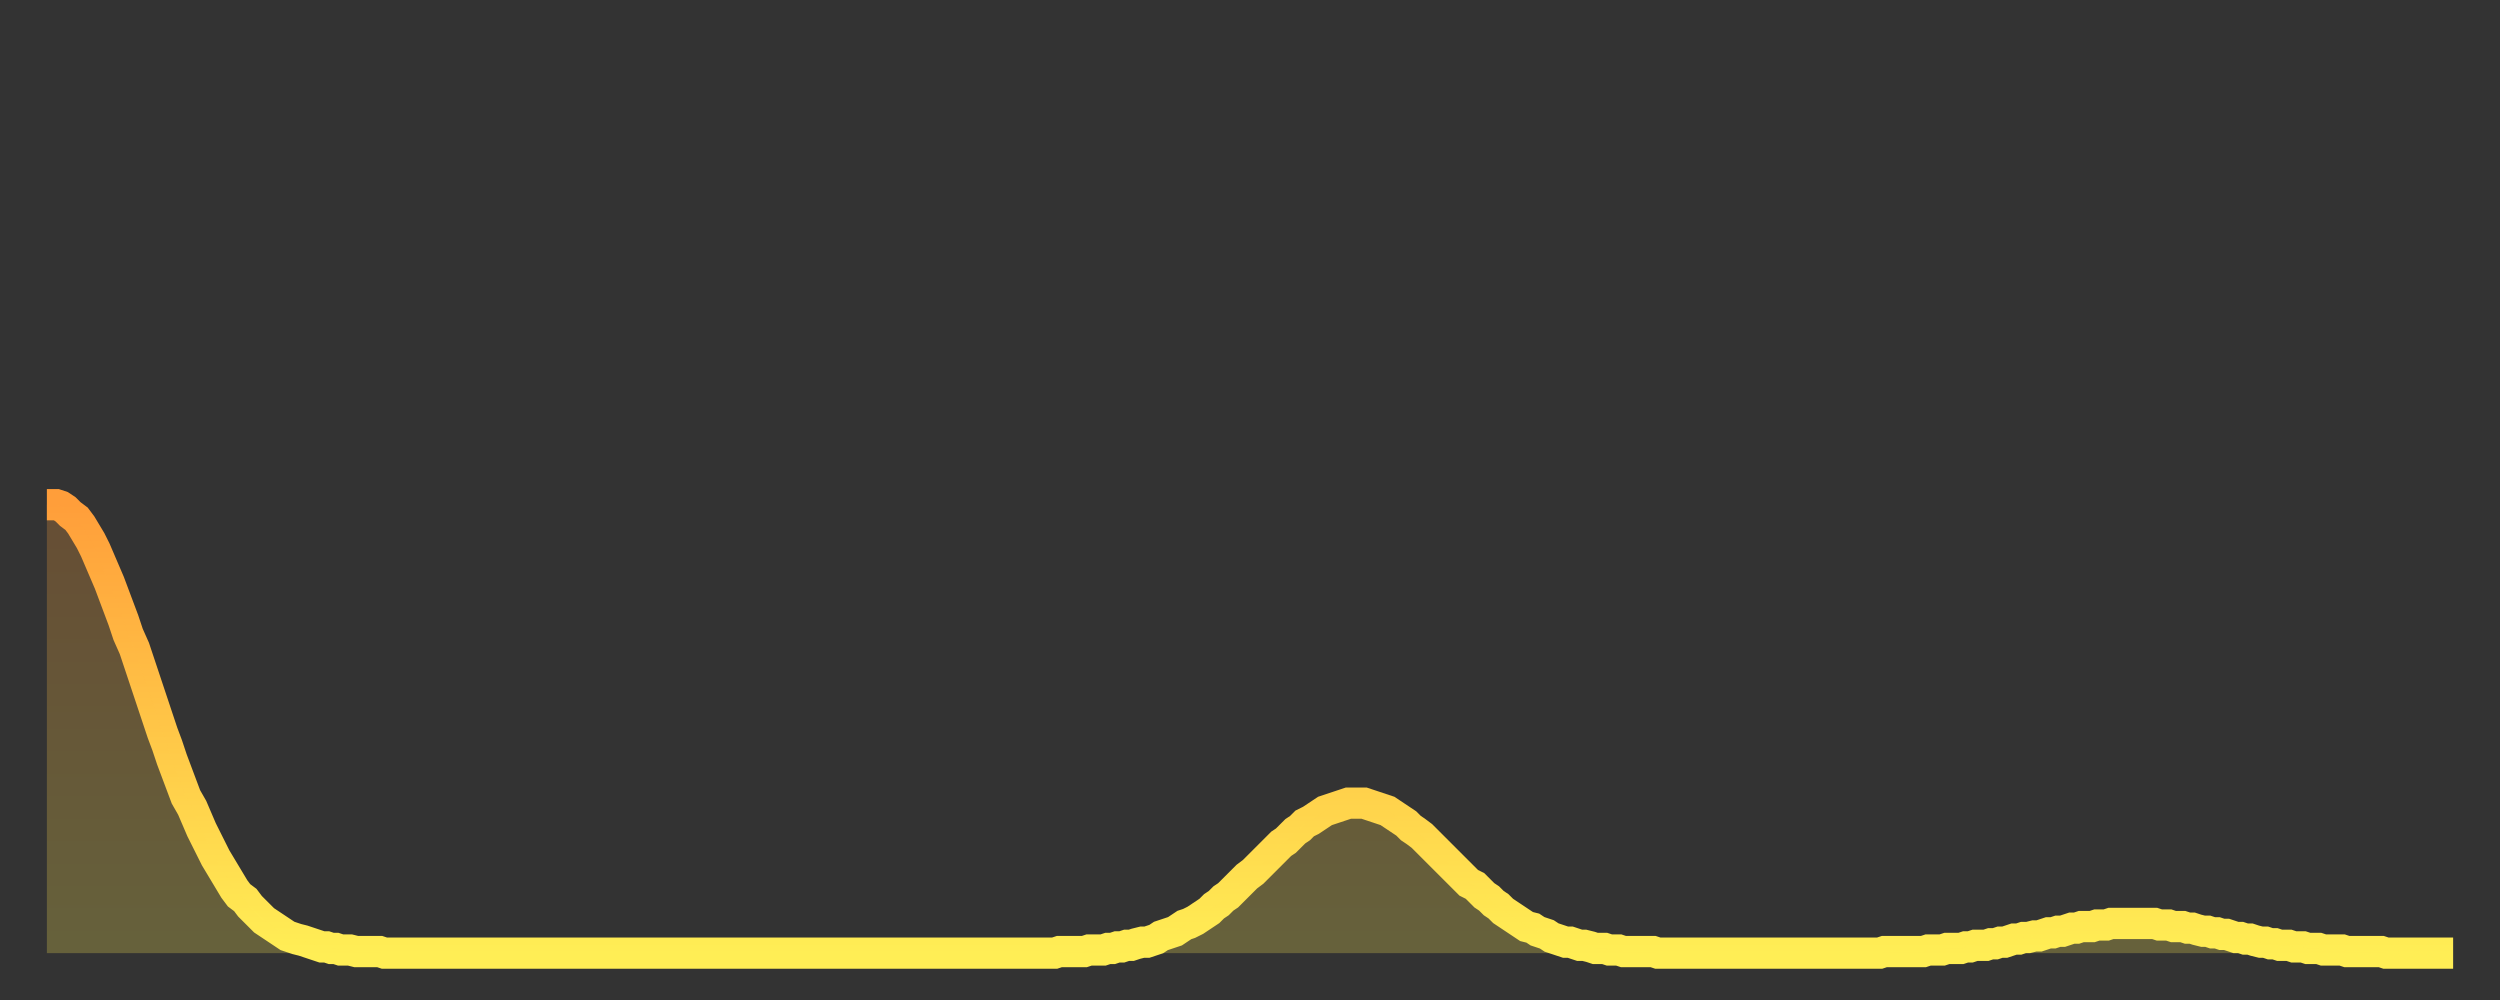
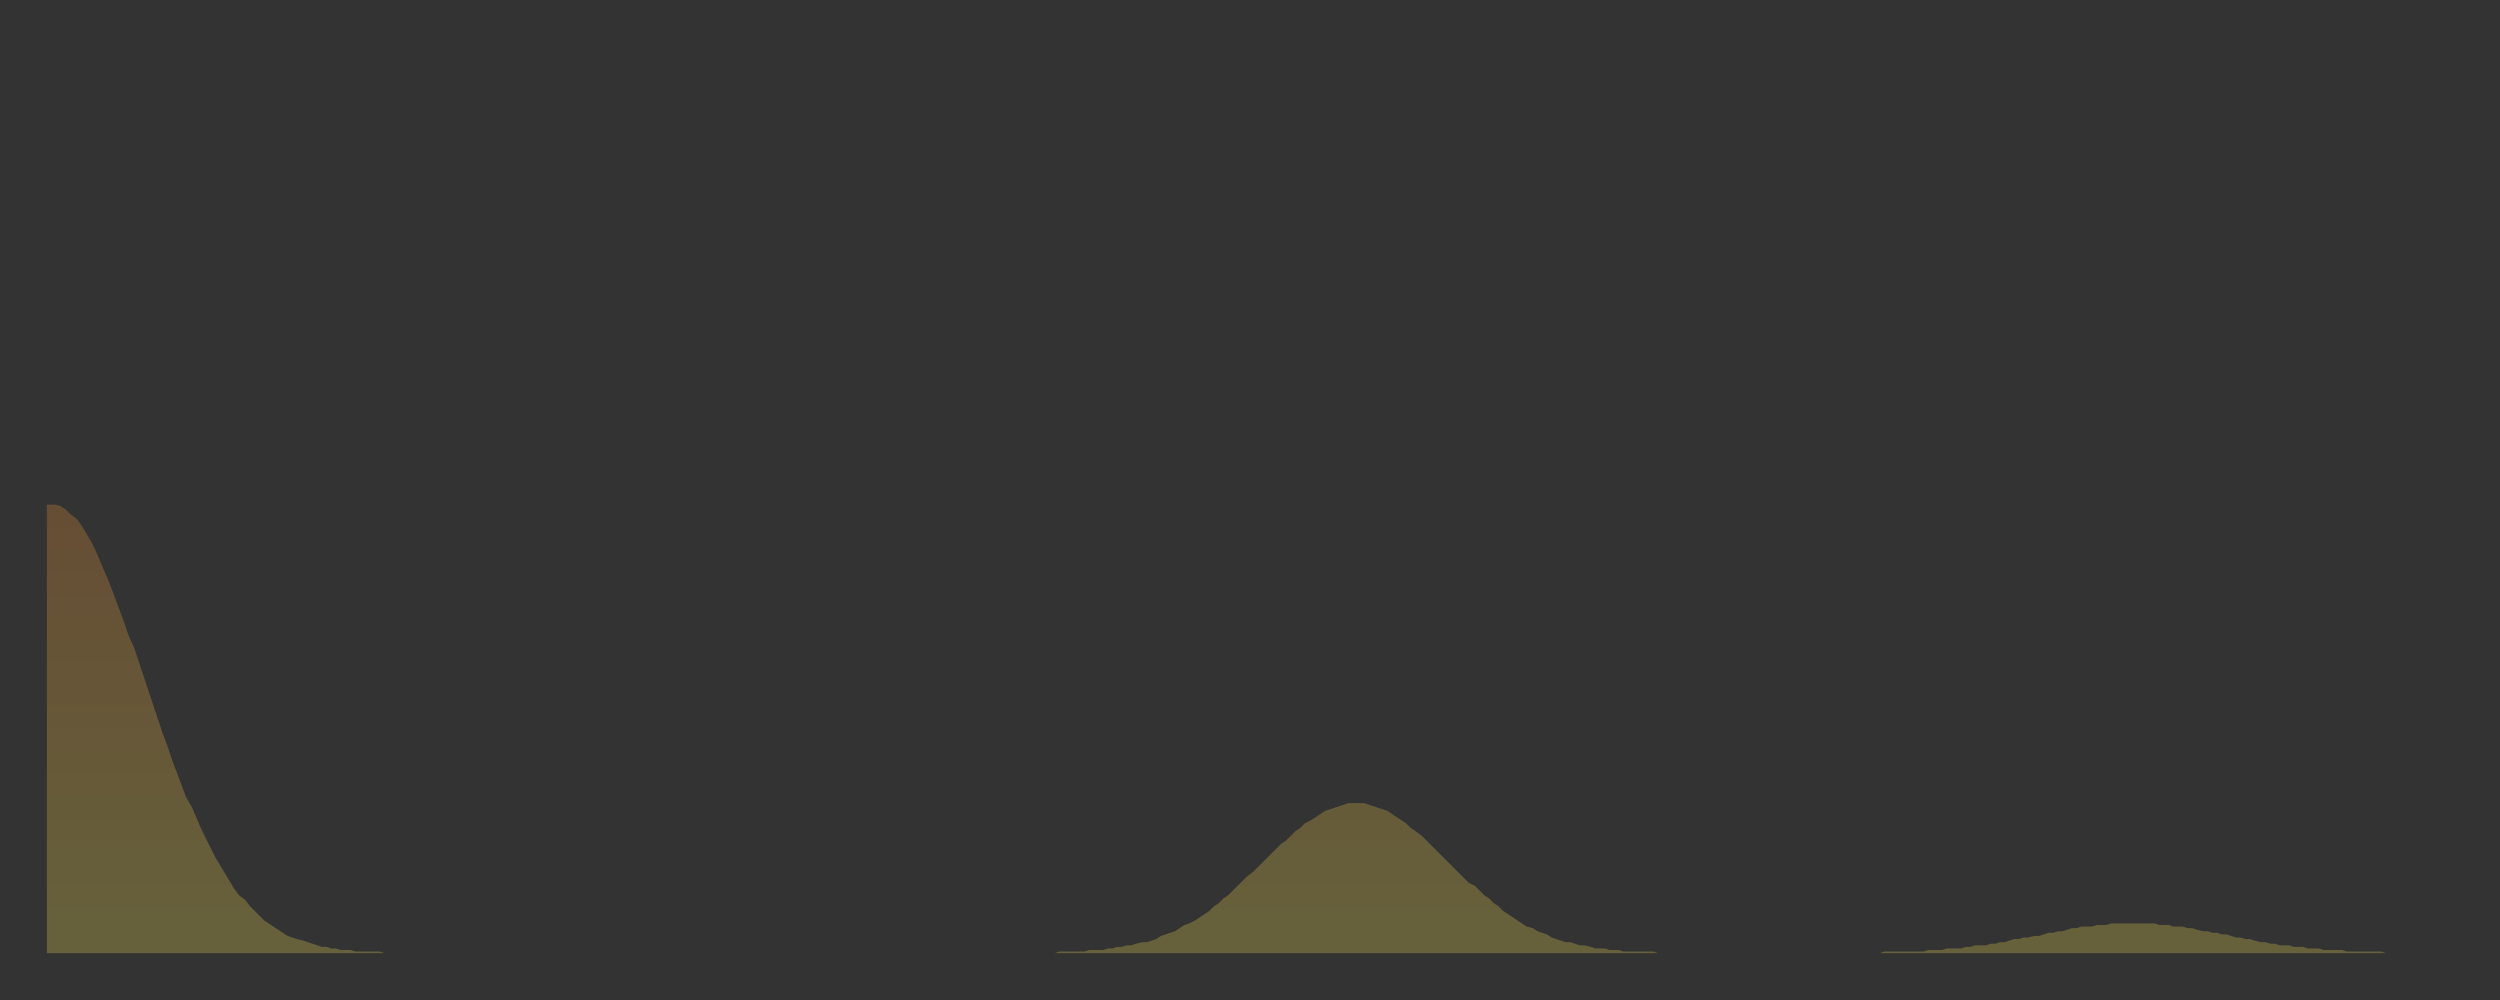
<svg xmlns="http://www.w3.org/2000/svg" baseProfile="full" height="64" version="1.1" width="160">
  <rect width="100%" height="100%" fill="#333333" stroke="none" />
  <defs>
    <linearGradient id="id59736" x1="0" x2="0" y1="0" y2="1">
      <stop offset="0%" stop-color="#ff9e3a" />
      <stop offset="50%" stop-color="#ffc647" />
      <stop offset="100%" stop-color="#ffee55" />
    </linearGradient>
  </defs>
  <g transform="translate(3,3)">
    <g>
-       <path d="M 0.0 29.3 0.3 29.3 0.6 29.3 0.9 29.4 1.2 29.6 1.5 29.9 1.9 30.2 2.2 30.6 2.5 31.1 2.8 31.6 3.1 32.2 3.4 32.9 3.7 33.6 4.0 34.3 4.3 35.1 4.6 35.9 4.9 36.7 5.2 37.6 5.6 38.5 5.9 39.4 6.2 40.3 6.5 41.2 6.8 42.1 7.1 43.0 7.4 43.9 7.7 44.7 8.0 45.6 8.3 46.4 8.6 47.2 8.9 48.0 9.3 48.7 9.6 49.4 9.9 50.1 10.2 50.7 10.5 51.3 10.8 51.9 11.1 52.4 11.4 52.9 11.7 53.4 12.0 53.9 12.3 54.3 12.7 54.6 13.0 55.0 13.3 55.3 13.6 55.6 13.9 55.9 14.2 56.1 14.5 56.3 14.8 56.5 15.1 56.7 15.4 56.9 15.7 57.0 16.0 57.1 16.4 57.2 16.7 57.3 17.0 57.4 17.3 57.5 17.6 57.6 17.9 57.6 18.2 57.7 18.5 57.7 18.8 57.8 19.1 57.8 19.4 57.8 19.8 57.9 20.1 57.9 20.4 57.9 20.7 57.9 21.0 57.9 21.3 57.9 21.6 58.0 21.9 58.0 22.2 58.0 22.5 58.0 22.8 58.0 23.1 58.0 23.5 58.0 23.8 58.0 24.1 58.0 24.4 58.0 24.7 58.0 25.0 58.0 25.3 58.0 25.6 58.0 25.9 58.0 26.2 58.0 26.5 58.0 26.8 58.0 27.2 58.0 27.5 58.0 27.8 58.0 28.1 58.0 28.4 58.0 28.7 58.0 29.0 58.0 29.3 58.0 29.6 58.0 29.9 58.0 30.2 58.0 30.6 58.0 30.9 58.0 31.2 58.0 31.5 58.0 31.8 58.0 32.1 58.0 32.4 58.0 32.7 58.0 33.0 58.0 33.3 58.0 33.6 58.0 33.9 58.0 34.3 58.0 34.6 58.0 34.9 58.0 35.2 58.0 35.5 58.0 35.8 58.0 36.1 58.0 36.4 58.0 36.7 58.0 37.0 58.0 37.3 58.0 37.7 58.0 38.0 58.0 38.3 58.0 38.6 58.0 38.9 58.0 39.2 58.0 39.5 58.0 39.8 58.0 40.1 58.0 40.4 58.0 40.7 58.0 41.0 58.0 41.4 58.0 41.7 58.0 42.0 58.0 42.3 58.0 42.6 58.0 42.9 58.0 43.2 58.0 43.5 58.0 43.8 58.0 44.1 58.0 44.4 58.0 44.7 58.0 45.1 58.0 45.4 58.0 45.7 58.0 46.0 58.0 46.3 58.0 46.6 58.0 46.9 58.0 47.2 58.0 47.5 58.0 47.8 58.0 48.1 58.0 48.5 58.0 48.8 58.0 49.1 58.0 49.4 58.0 49.7 58.0 50.0 58.0 50.3 58.0 50.6 58.0 50.9 58.0 51.2 58.0 51.5 58.0 51.8 58.0 52.2 58.0 52.5 58.0 52.8 58.0 53.1 58.0 53.4 58.0 53.7 58.0 54.0 58.0 54.3 58.0 54.6 58.0 54.9 58.0 55.2 58.0 55.6 58.0 55.9 58.0 56.2 58.0 56.5 58.0 56.8 58.0 57.1 58.0 57.4 58.0 57.7 58.0 58.0 58.0 58.3 58.0 58.6 58.0 58.9 58.0 59.3 58.0 59.6 58.0 59.9 58.0 60.2 58.0 60.5 58.0 60.8 58.0 61.1 58.0 61.4 58.0 61.7 58.0 62.0 58.0 62.3 58.0 62.6 58.0 63.0 58.0 63.3 58.0 63.6 58.0 63.9 58.0 64.2 58.0 64.5 58.0 64.8 57.9 65.1 57.9 65.4 57.9 65.7 57.9 66.0 57.9 66.4 57.9 66.7 57.8 67.0 57.8 67.3 57.8 67.6 57.8 67.9 57.7 68.2 57.7 68.5 57.6 68.8 57.6 69.1 57.5 69.4 57.5 69.7 57.4 70.1 57.3 70.4 57.3 70.7 57.2 71.0 57.1 71.3 56.9 71.6 56.8 71.9 56.7 72.2 56.6 72.5 56.4 72.8 56.2 73.1 56.1 73.5 55.9 73.8 55.7 74.1 55.5 74.4 55.3 74.7 55.0 75.0 54.8 75.3 54.5 75.6 54.3 75.9 54.0 76.2 53.7 76.5 53.4 76.8 53.1 77.2 52.8 77.5 52.5 77.8 52.2 78.1 51.9 78.4 51.6 78.7 51.3 79.0 51.0 79.3 50.8 79.6 50.5 79.9 50.2 80.2 50.0 80.5 49.7 80.9 49.5 81.2 49.3 81.5 49.1 81.8 48.9 82.1 48.8 82.4 48.7 82.7 48.6 83.0 48.5 83.3 48.4 83.6 48.4 83.9 48.4 84.3 48.4 84.6 48.5 84.9 48.6 85.2 48.7 85.5 48.8 85.8 48.9 86.1 49.1 86.4 49.3 86.7 49.5 87.0 49.7 87.3 50.0 87.6 50.2 88.0 50.5 88.3 50.8 88.6 51.1 88.9 51.4 89.2 51.7 89.5 52.0 89.8 52.3 90.1 52.6 90.4 52.9 90.7 53.2 91.0 53.5 91.4 53.7 91.7 54.0 92.0 54.3 92.3 54.5 92.6 54.8 92.9 55.0 93.2 55.3 93.5 55.5 93.8 55.7 94.1 55.9 94.4 56.1 94.7 56.3 95.1 56.4 95.4 56.6 95.7 56.7 96.0 56.8 96.3 57.0 96.6 57.1 96.9 57.2 97.2 57.3 97.5 57.3 97.8 57.4 98.1 57.5 98.4 57.5 98.8 57.6 99.1 57.7 99.4 57.7 99.7 57.7 100.0 57.8 100.3 57.8 100.6 57.8 100.9 57.9 101.2 57.9 101.5 57.9 101.8 57.9 102.2 57.9 102.5 57.9 102.8 57.9 103.1 58.0 103.4 58.0 103.7 58.0 104.0 58.0 104.3 58.0 104.6 58.0 104.9 58.0 105.2 58.0 105.5 58.0 105.9 58.0 106.2 58.0 106.5 58.0 106.8 58.0 107.1 58.0 107.4 58.0 107.7 58.0 108.0 58.0 108.3 58.0 108.6 58.0 108.9 58.0 109.3 58.0 109.6 58.0 109.9 58.0 110.2 58.0 110.5 58.0 110.8 58.0 111.1 58.0 111.4 58.0 111.7 58.0 112.0 58.0 112.3 58.0 112.6 58.0 113.0 58.0 113.3 58.0 113.6 58.0 113.9 58.0 114.2 58.0 114.5 58.0 114.8 58.0 115.1 58.0 115.4 58.0 115.7 58.0 116.0 58.0 116.3 58.0 116.7 58.0 117.0 58.0 117.3 58.0 117.6 57.9 117.9 57.9 118.2 57.9 118.5 57.9 118.8 57.9 119.1 57.9 119.4 57.9 119.7 57.9 120.1 57.9 120.4 57.8 120.7 57.8 121.0 57.8 121.3 57.8 121.6 57.7 121.9 57.7 122.2 57.7 122.5 57.7 122.8 57.6 123.1 57.6 123.4 57.5 123.8 57.5 124.1 57.5 124.4 57.4 124.7 57.4 125.0 57.3 125.3 57.3 125.6 57.2 125.9 57.1 126.2 57.1 126.5 57.0 126.8 57.0 127.2 56.9 127.5 56.9 127.8 56.8 128.1 56.7 128.4 56.7 128.7 56.6 129.0 56.6 129.3 56.5 129.6 56.4 129.9 56.4 130.2 56.3 130.5 56.3 130.9 56.3 131.2 56.2 131.5 56.2 131.8 56.2 132.1 56.1 132.4 56.1 132.7 56.1 133.0 56.1 133.3 56.1 133.6 56.1 133.9 56.1 134.2 56.1 134.6 56.1 134.9 56.1 135.2 56.2 135.5 56.2 135.8 56.2 136.1 56.3 136.4 56.3 136.7 56.3 137.0 56.4 137.3 56.4 137.6 56.5 138.0 56.6 138.3 56.6 138.6 56.7 138.9 56.7 139.2 56.8 139.5 56.8 139.8 56.9 140.1 57.0 140.4 57.0 140.7 57.1 141.0 57.1 141.3 57.2 141.7 57.3 142.0 57.3 142.3 57.4 142.6 57.4 142.9 57.5 143.2 57.5 143.5 57.5 143.8 57.6 144.1 57.6 144.4 57.6 144.7 57.7 145.1 57.7 145.4 57.7 145.7 57.8 146.0 57.8 146.3 57.8 146.6 57.8 146.9 57.8 147.2 57.9 147.5 57.9 147.8 57.9 148.1 57.9 148.4 57.9 148.8 57.9 149.1 57.9 149.4 57.9 149.7 58.0 150.0 58.0 150.3 58.0 150.6 58.0 150.9 58.0 151.2 58.0 151.5 58.0 151.8 58.0 152.1 58.0 152.5 58.0 152.8 58.0 153.1 58.0 153.4 58.0 153.7 58.0 154.0 58.0" fill="none" id="graph-curve" opacity="1" stroke="url(#id59736)" stroke-width="2" />
      <path d="M 0 58 L 0.0 29.3 0.3 29.3 0.6 29.3 0.9 29.4 1.2 29.6 1.5 29.9 1.9 30.2 2.2 30.6 2.5 31.1 2.8 31.6 3.1 32.2 3.4 32.9 3.7 33.6 4.0 34.3 4.3 35.1 4.6 35.9 4.9 36.7 5.2 37.6 5.6 38.5 5.9 39.4 6.2 40.3 6.5 41.2 6.8 42.1 7.1 43.0 7.4 43.9 7.7 44.7 8.0 45.6 8.3 46.4 8.6 47.2 8.9 48.0 9.3 48.7 9.6 49.4 9.9 50.1 10.2 50.7 10.5 51.3 10.8 51.9 11.1 52.4 11.4 52.9 11.7 53.4 12.0 53.9 12.3 54.3 12.7 54.6 13.0 55.0 13.3 55.3 13.6 55.6 13.9 55.9 14.2 56.1 14.5 56.3 14.8 56.5 15.1 56.7 15.4 56.9 15.7 57.0 16.0 57.1 16.4 57.2 16.7 57.3 17.0 57.4 17.3 57.5 17.6 57.6 17.9 57.6 18.2 57.7 18.5 57.7 18.8 57.8 19.1 57.8 19.4 57.8 19.8 57.9 20.1 57.9 20.4 57.9 20.7 57.9 21.0 57.9 21.3 57.9 21.6 58.0 21.9 58.0 22.2 58.0 22.5 58.0 22.8 58.0 23.1 58.0 23.5 58.0 23.8 58.0 24.1 58.0 24.4 58.0 24.7 58.0 25.0 58.0 25.3 58.0 25.6 58.0 25.9 58.0 26.2 58.0 26.5 58.0 26.8 58.0 27.2 58.0 27.5 58.0 27.8 58.0 28.1 58.0 28.4 58.0 28.7 58.0 29.0 58.0 29.3 58.0 29.6 58.0 29.9 58.0 30.2 58.0 30.6 58.0 30.9 58.0 31.2 58.0 31.5 58.0 31.8 58.0 32.1 58.0 32.4 58.0 32.7 58.0 33.0 58.0 33.3 58.0 33.6 58.0 33.9 58.0 34.3 58.0 34.6 58.0 34.9 58.0 35.2 58.0 35.5 58.0 35.8 58.0 36.1 58.0 36.4 58.0 36.7 58.0 37.0 58.0 37.3 58.0 37.7 58.0 38.0 58.0 38.3 58.0 38.6 58.0 38.9 58.0 39.2 58.0 39.5 58.0 39.8 58.0 40.1 58.0 40.4 58.0 40.7 58.0 41.0 58.0 41.4 58.0 41.7 58.0 42.0 58.0 42.3 58.0 42.6 58.0 42.9 58.0 43.2 58.0 43.5 58.0 43.8 58.0 44.1 58.0 44.4 58.0 44.7 58.0 45.1 58.0 45.4 58.0 45.7 58.0 46.0 58.0 46.3 58.0 46.6 58.0 46.9 58.0 47.2 58.0 47.5 58.0 47.8 58.0 48.1 58.0 48.5 58.0 48.8 58.0 49.1 58.0 49.4 58.0 49.7 58.0 50.0 58.0 50.3 58.0 50.6 58.0 50.9 58.0 51.2 58.0 51.5 58.0 51.8 58.0 52.2 58.0 52.5 58.0 52.8 58.0 53.1 58.0 53.4 58.0 53.7 58.0 54.0 58.0 54.3 58.0 54.6 58.0 54.9 58.0 55.2 58.0 55.6 58.0 55.9 58.0 56.2 58.0 56.5 58.0 56.8 58.0 57.1 58.0 57.4 58.0 57.7 58.0 58.0 58.0 58.3 58.0 58.6 58.0 58.9 58.0 59.3 58.0 59.6 58.0 59.9 58.0 60.2 58.0 60.5 58.0 60.8 58.0 61.1 58.0 61.4 58.0 61.7 58.0 62.0 58.0 62.3 58.0 62.6 58.0 63.0 58.0 63.3 58.0 63.6 58.0 63.9 58.0 64.2 58.0 64.5 58.0 64.8 57.9 65.1 57.9 65.4 57.9 65.7 57.9 66.0 57.9 66.4 57.9 66.7 57.8 67.0 57.8 67.3 57.8 67.6 57.8 67.9 57.7 68.2 57.7 68.5 57.6 68.8 57.6 69.1 57.5 69.4 57.5 69.7 57.4 70.1 57.3 70.4 57.3 70.7 57.2 71.0 57.1 71.3 56.9 71.6 56.8 71.9 56.7 72.2 56.6 72.5 56.4 72.8 56.2 73.1 56.1 73.5 55.9 73.8 55.7 74.1 55.5 74.4 55.3 74.7 55.0 75.0 54.8 75.3 54.5 75.6 54.3 75.9 54.0 76.2 53.7 76.5 53.4 76.8 53.1 77.2 52.8 77.5 52.5 77.8 52.2 78.1 51.9 78.4 51.6 78.7 51.3 79.0 51.0 79.3 50.8 79.6 50.5 79.9 50.2 80.2 50.0 80.5 49.7 80.9 49.5 81.2 49.3 81.5 49.1 81.8 48.9 82.1 48.8 82.4 48.7 82.7 48.6 83.0 48.5 83.3 48.4 83.6 48.4 83.9 48.4 84.3 48.4 84.6 48.5 84.9 48.6 85.2 48.7 85.5 48.8 85.8 48.9 86.1 49.1 86.4 49.3 86.7 49.5 87.0 49.7 87.3 50.0 87.6 50.2 88.0 50.5 88.3 50.8 88.6 51.1 88.9 51.4 89.2 51.7 89.5 52.0 89.8 52.3 90.1 52.6 90.4 52.9 90.7 53.2 91.0 53.5 91.4 53.7 91.7 54.0 92.0 54.3 92.3 54.5 92.6 54.8 92.9 55.0 93.2 55.3 93.5 55.5 93.8 55.7 94.1 55.9 94.4 56.1 94.7 56.3 95.1 56.4 95.4 56.6 95.7 56.7 96.0 56.8 96.3 57.0 96.6 57.1 96.9 57.2 97.2 57.3 97.5 57.3 97.8 57.4 98.1 57.5 98.4 57.5 98.8 57.6 99.1 57.7 99.4 57.7 99.7 57.7 100.0 57.8 100.3 57.8 100.6 57.8 100.9 57.9 101.2 57.9 101.5 57.9 101.8 57.9 102.2 57.9 102.5 57.9 102.8 57.9 103.1 58.0 103.4 58.0 103.7 58.0 104.0 58.0 104.3 58.0 104.6 58.0 104.9 58.0 105.2 58.0 105.5 58.0 105.9 58.0 106.2 58.0 106.5 58.0 106.8 58.0 107.1 58.0 107.4 58.0 107.7 58.0 108.0 58.0 108.3 58.0 108.6 58.0 108.9 58.0 109.3 58.0 109.6 58.0 109.9 58.0 110.2 58.0 110.5 58.0 110.8 58.0 111.1 58.0 111.4 58.0 111.7 58.0 112.0 58.0 112.3 58.0 112.6 58.0 113.0 58.0 113.3 58.0 113.6 58.0 113.9 58.0 114.2 58.0 114.5 58.0 114.8 58.0 115.1 58.0 115.4 58.0 115.7 58.0 116.0 58.0 116.3 58.0 116.7 58.0 117.0 58.0 117.3 58.0 117.6 57.9 117.9 57.9 118.2 57.9 118.5 57.9 118.8 57.9 119.1 57.9 119.4 57.9 119.7 57.9 120.1 57.9 120.4 57.8 120.7 57.8 121.0 57.8 121.3 57.8 121.6 57.7 121.9 57.7 122.2 57.7 122.5 57.7 122.8 57.6 123.1 57.6 123.4 57.5 123.8 57.5 124.1 57.5 124.4 57.4 124.7 57.4 125.0 57.3 125.3 57.3 125.6 57.2 125.9 57.1 126.2 57.1 126.5 57.0 126.8 57.0 127.2 56.9 127.5 56.9 127.8 56.8 128.1 56.7 128.4 56.7 128.7 56.6 129.0 56.6 129.3 56.5 129.6 56.4 129.9 56.4 130.2 56.3 130.5 56.3 130.9 56.3 131.2 56.2 131.5 56.2 131.8 56.2 132.1 56.1 132.4 56.1 132.7 56.1 133.0 56.1 133.3 56.1 133.6 56.1 133.9 56.1 134.2 56.1 134.6 56.1 134.9 56.1 135.2 56.2 135.5 56.2 135.8 56.2 136.1 56.3 136.4 56.3 136.7 56.3 137.0 56.4 137.3 56.4 137.6 56.5 138.0 56.6 138.3 56.6 138.6 56.7 138.9 56.7 139.2 56.8 139.5 56.8 139.8 56.9 140.1 57.0 140.4 57.0 140.7 57.1 141.0 57.1 141.3 57.2 141.7 57.3 142.0 57.3 142.3 57.4 142.6 57.4 142.9 57.5 143.2 57.5 143.5 57.5 143.8 57.6 144.1 57.6 144.4 57.6 144.7 57.7 145.1 57.7 145.4 57.7 145.7 57.8 146.0 57.8 146.3 57.8 146.6 57.8 146.9 57.8 147.2 57.9 147.5 57.9 147.8 57.9 148.1 57.9 148.4 57.9 148.8 57.9 149.1 57.9 149.4 57.9 149.7 58.0 150.0 58.0 150.3 58.0 150.6 58.0 150.9 58.0 151.2 58.0 151.5 58.0 151.8 58.0 152.1 58.0 152.5 58.0 152.8 58.0 153.1 58.0 153.4 58.0 153.7 58.0 154.0 58.0 154 58" fill="url(#id59736)" fill-opacity=".25" id="graph-shadow" />
    </g>
  </g>
</svg>